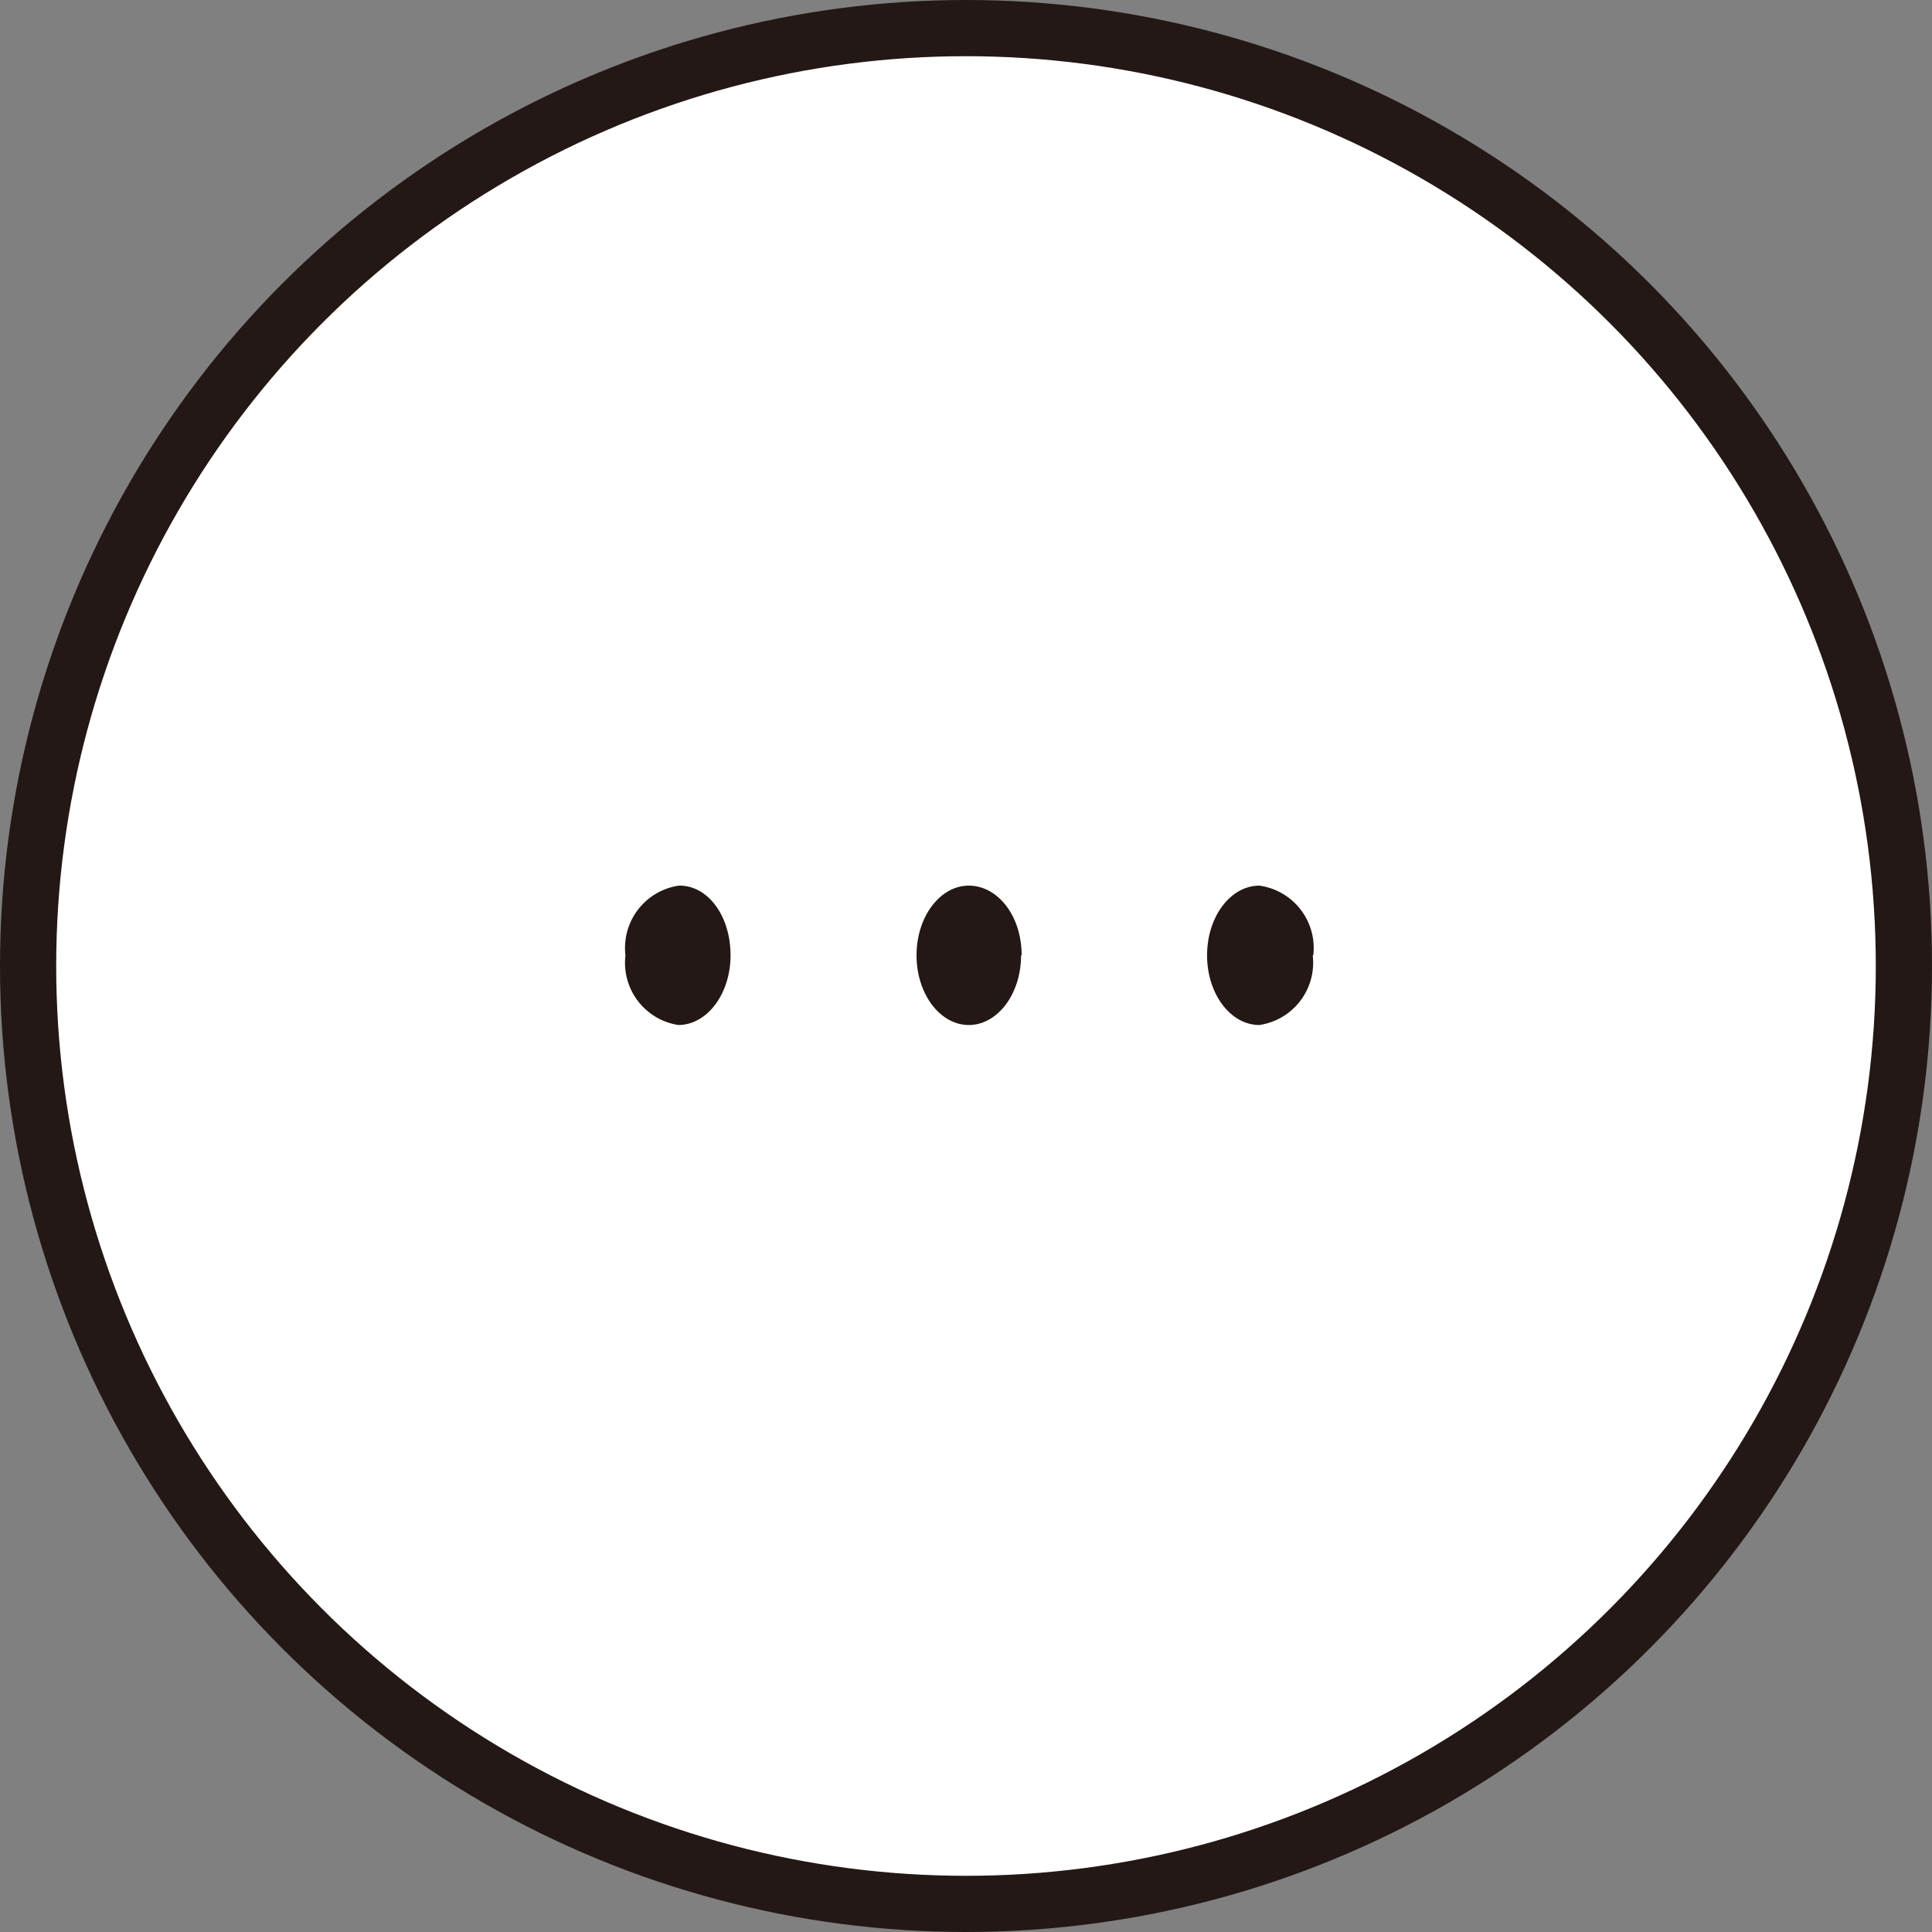
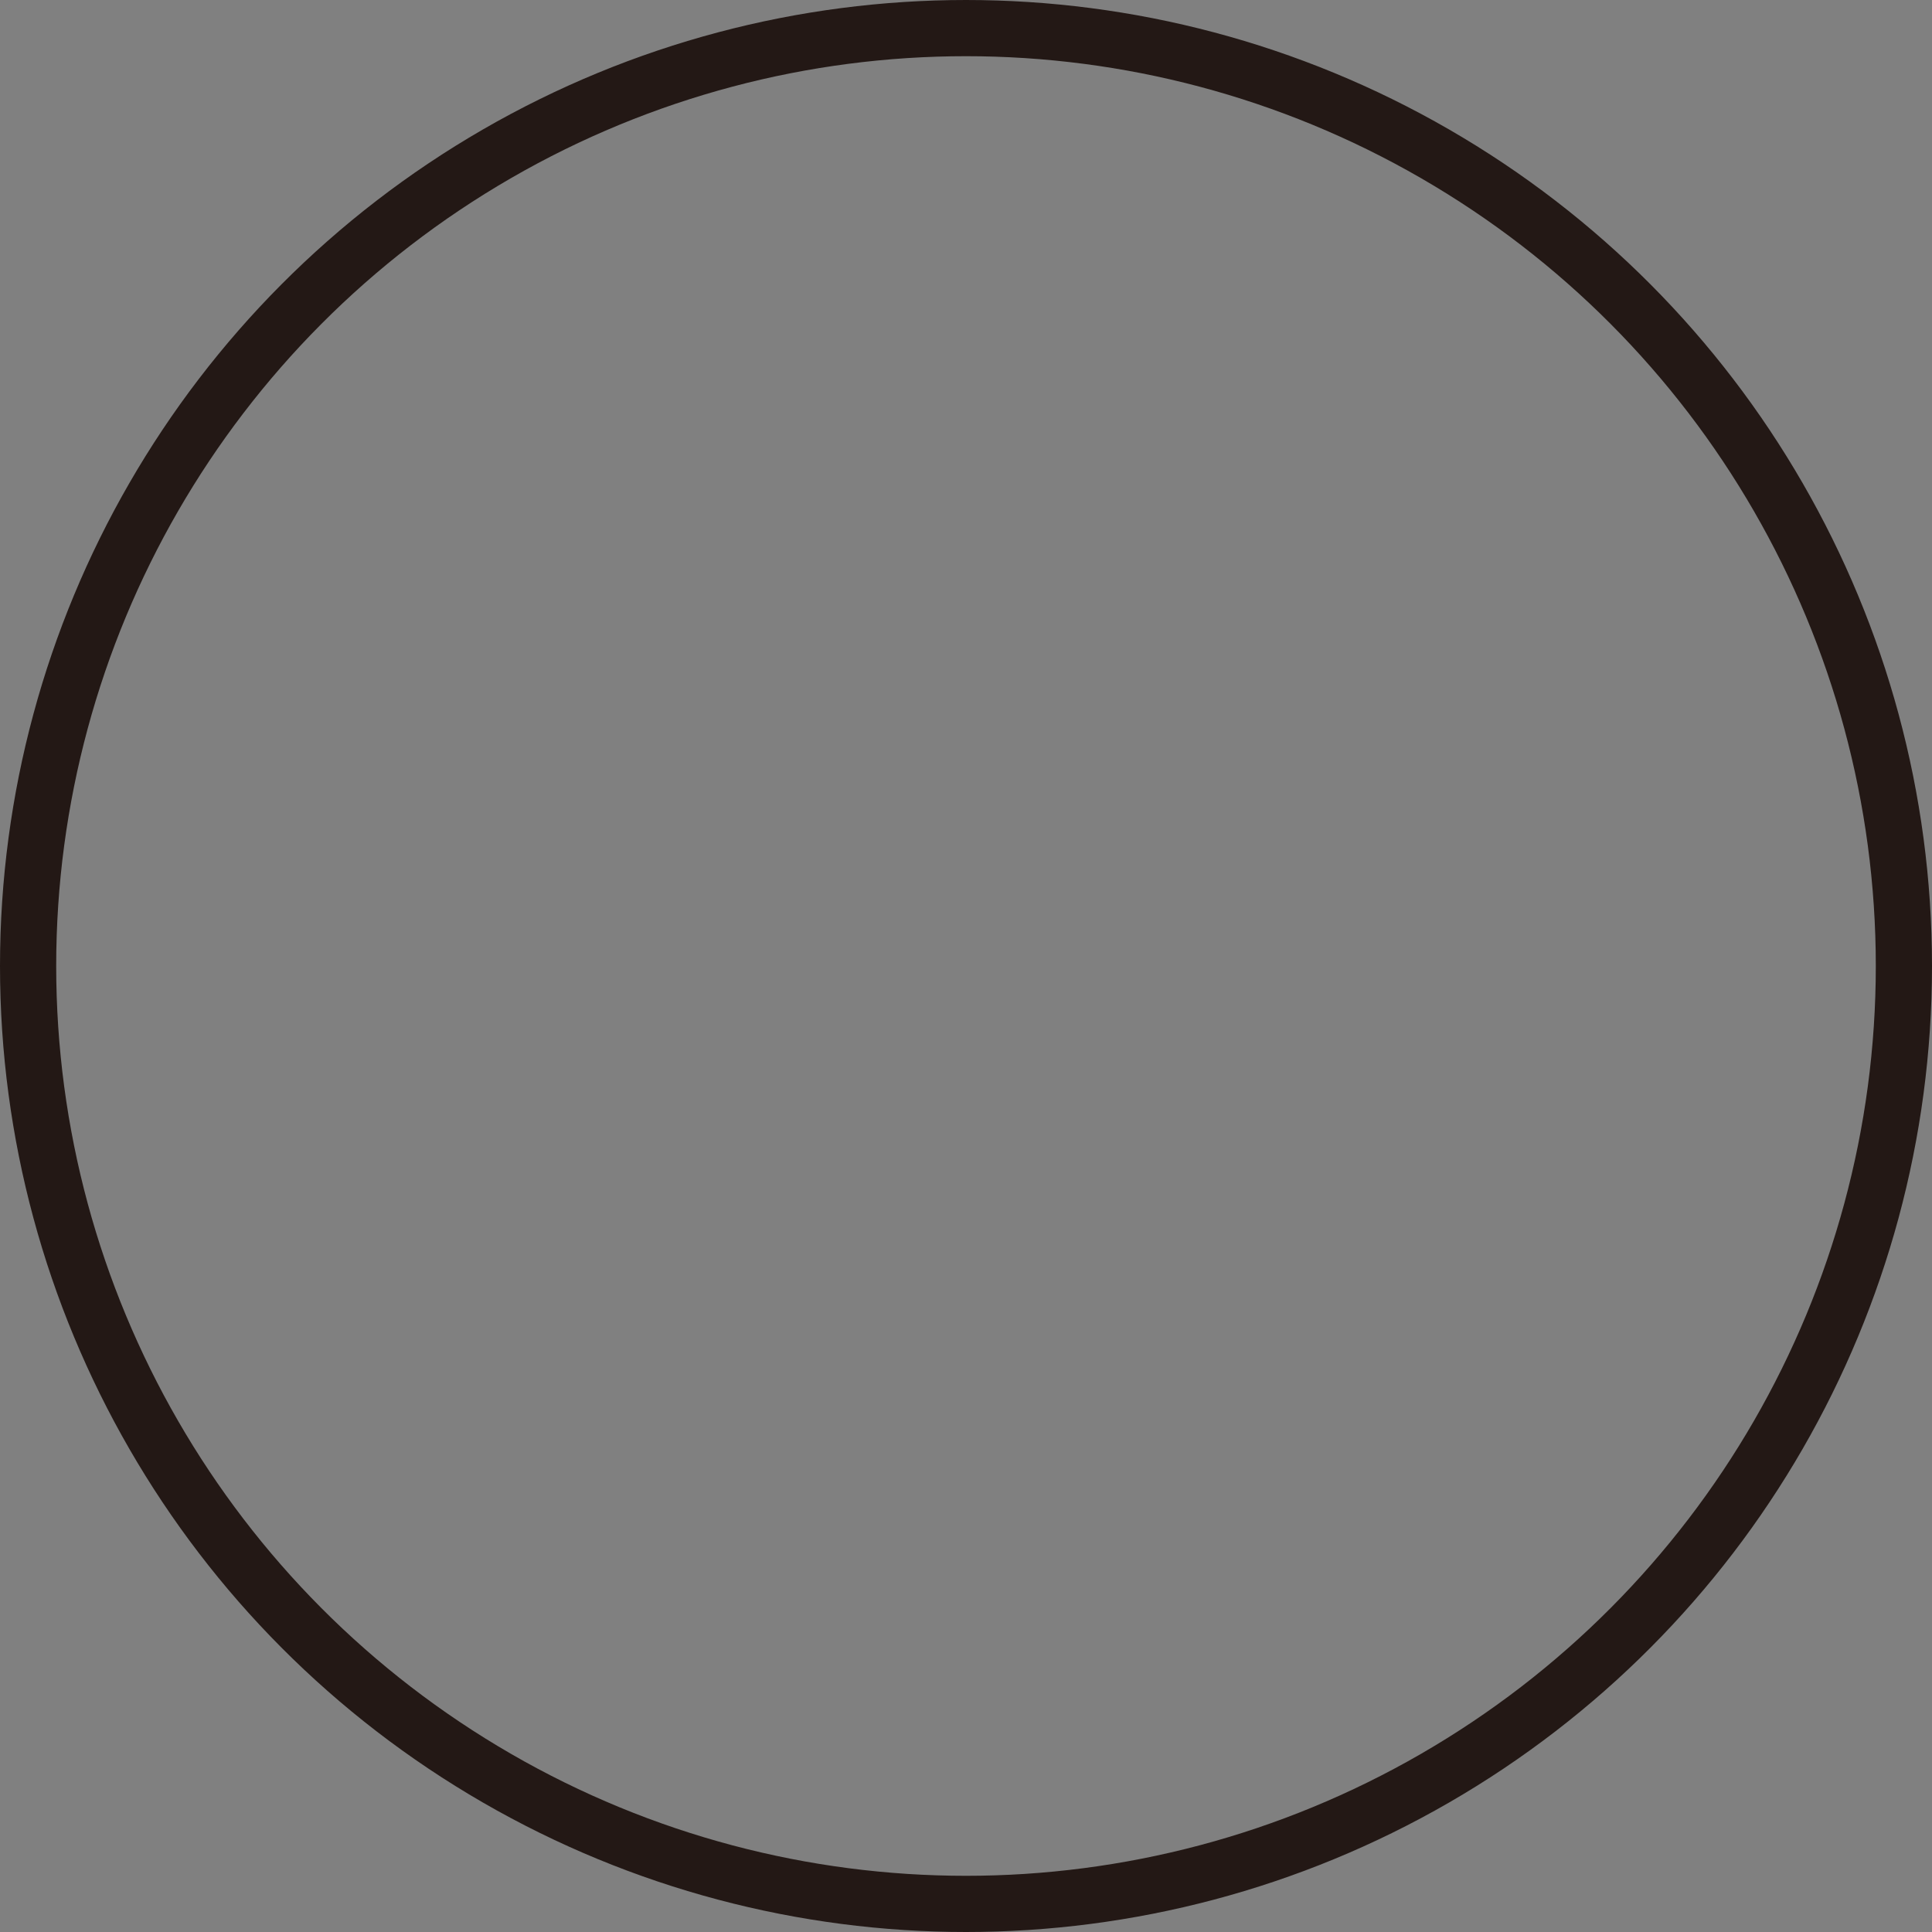
<svg xmlns="http://www.w3.org/2000/svg" id="レイヤー_1" data-name="レイヤー 1" viewBox="0 0 34.38 34.38">
  <rect x="0" y="0" width="34.38" height="34.38" fill="#808080" stroke="none" />
  <defs>
    <style>.cls-1{fill:#fff;}.cls-2{fill:none;stroke:#231815;stroke-miterlimit:10;}.cls-3{fill:#231815;}</style>
  </defs>
-   <path class="cls-1" d="M17.19.5A16.69,16.69,0,1,1,.5,17.19,16.69,16.69,0,0,1,17.19.5" />
  <circle class="cls-2" cx="17.19" cy="17.19" r="16.69" />
  <g id="レイヤー_17" data-name="レイヤー 17">
-     <path class="cls-3" d="M13,17c0,.69-.42,1.24-.93,1.24A1.12,1.12,0,0,1,11.13,17a1.12,1.12,0,0,1,.95-1.24C12.59,15.75,13,16.29,13,17Zm5.17,0c0,.69-.42,1.24-.93,1.24s-.93-.55-.93-1.24.42-1.24.93-1.24S18.18,16.29,18.18,17Zm5.19,0a1.12,1.12,0,0,1-.95,1.24c-.51,0-.93-.55-.93-1.24s.42-1.24.93-1.24A1.12,1.12,0,0,1,23.37,17Z" />
-   </g>
+     </g>
</svg>